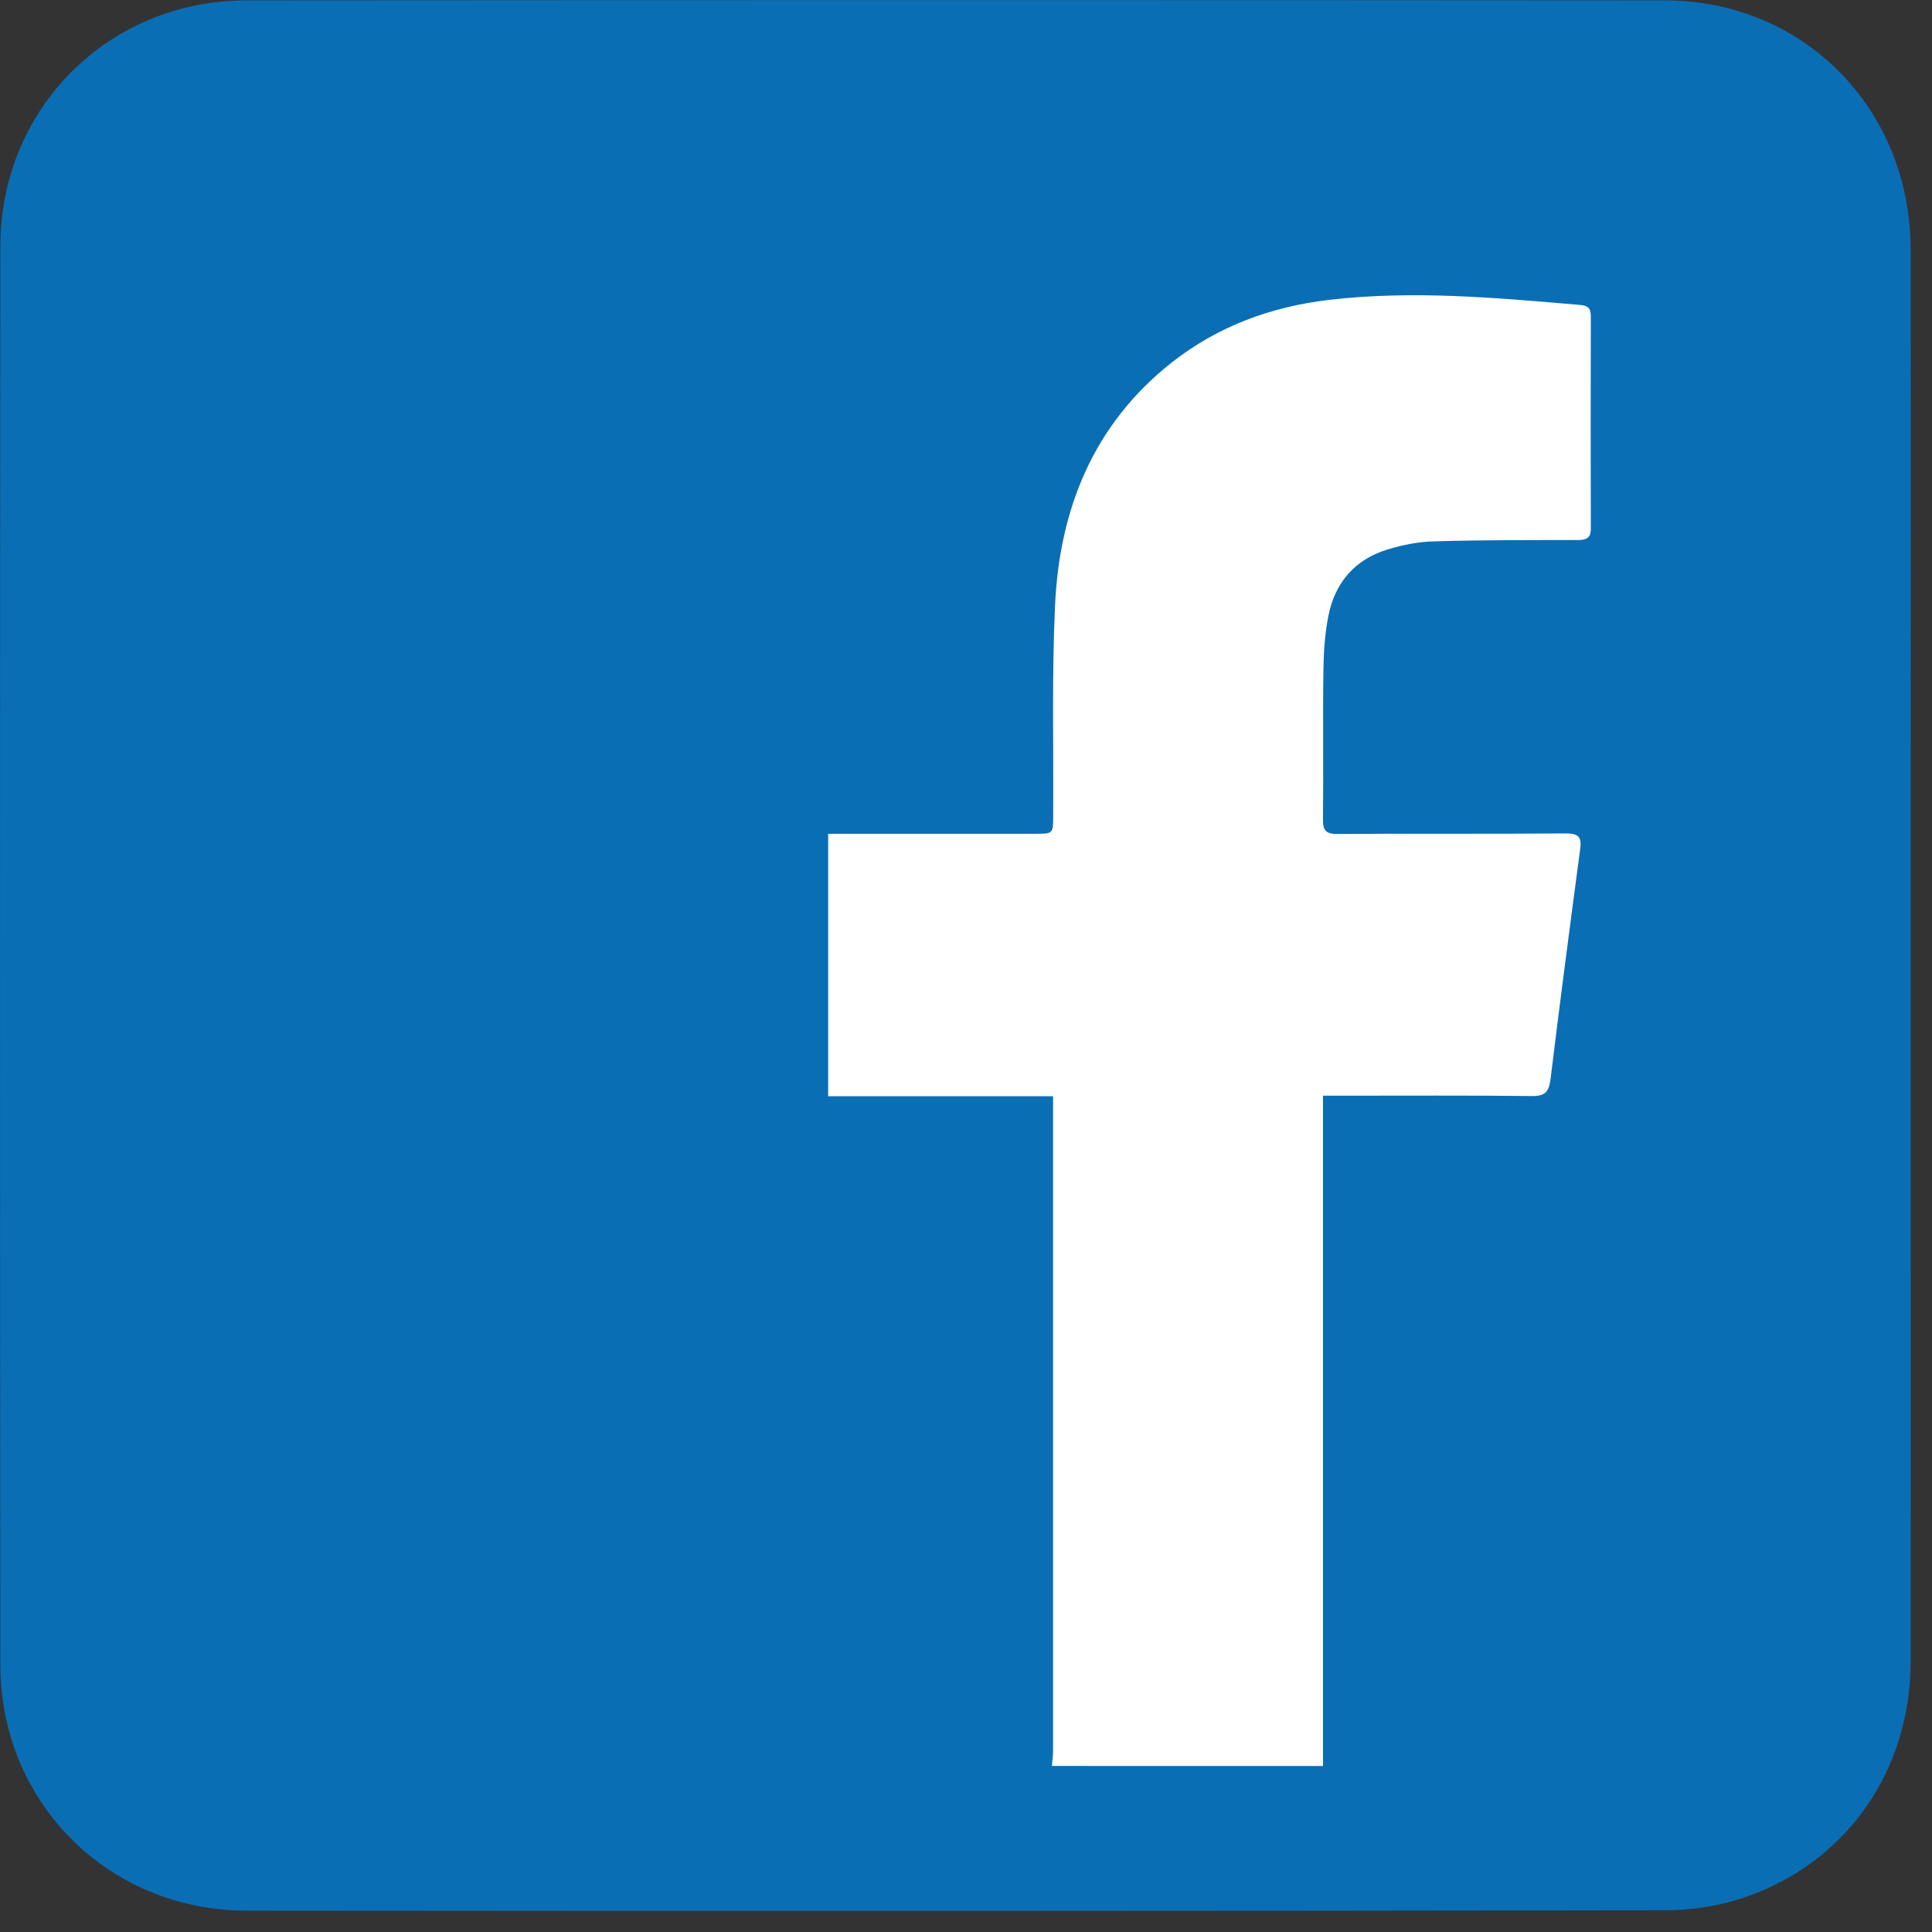
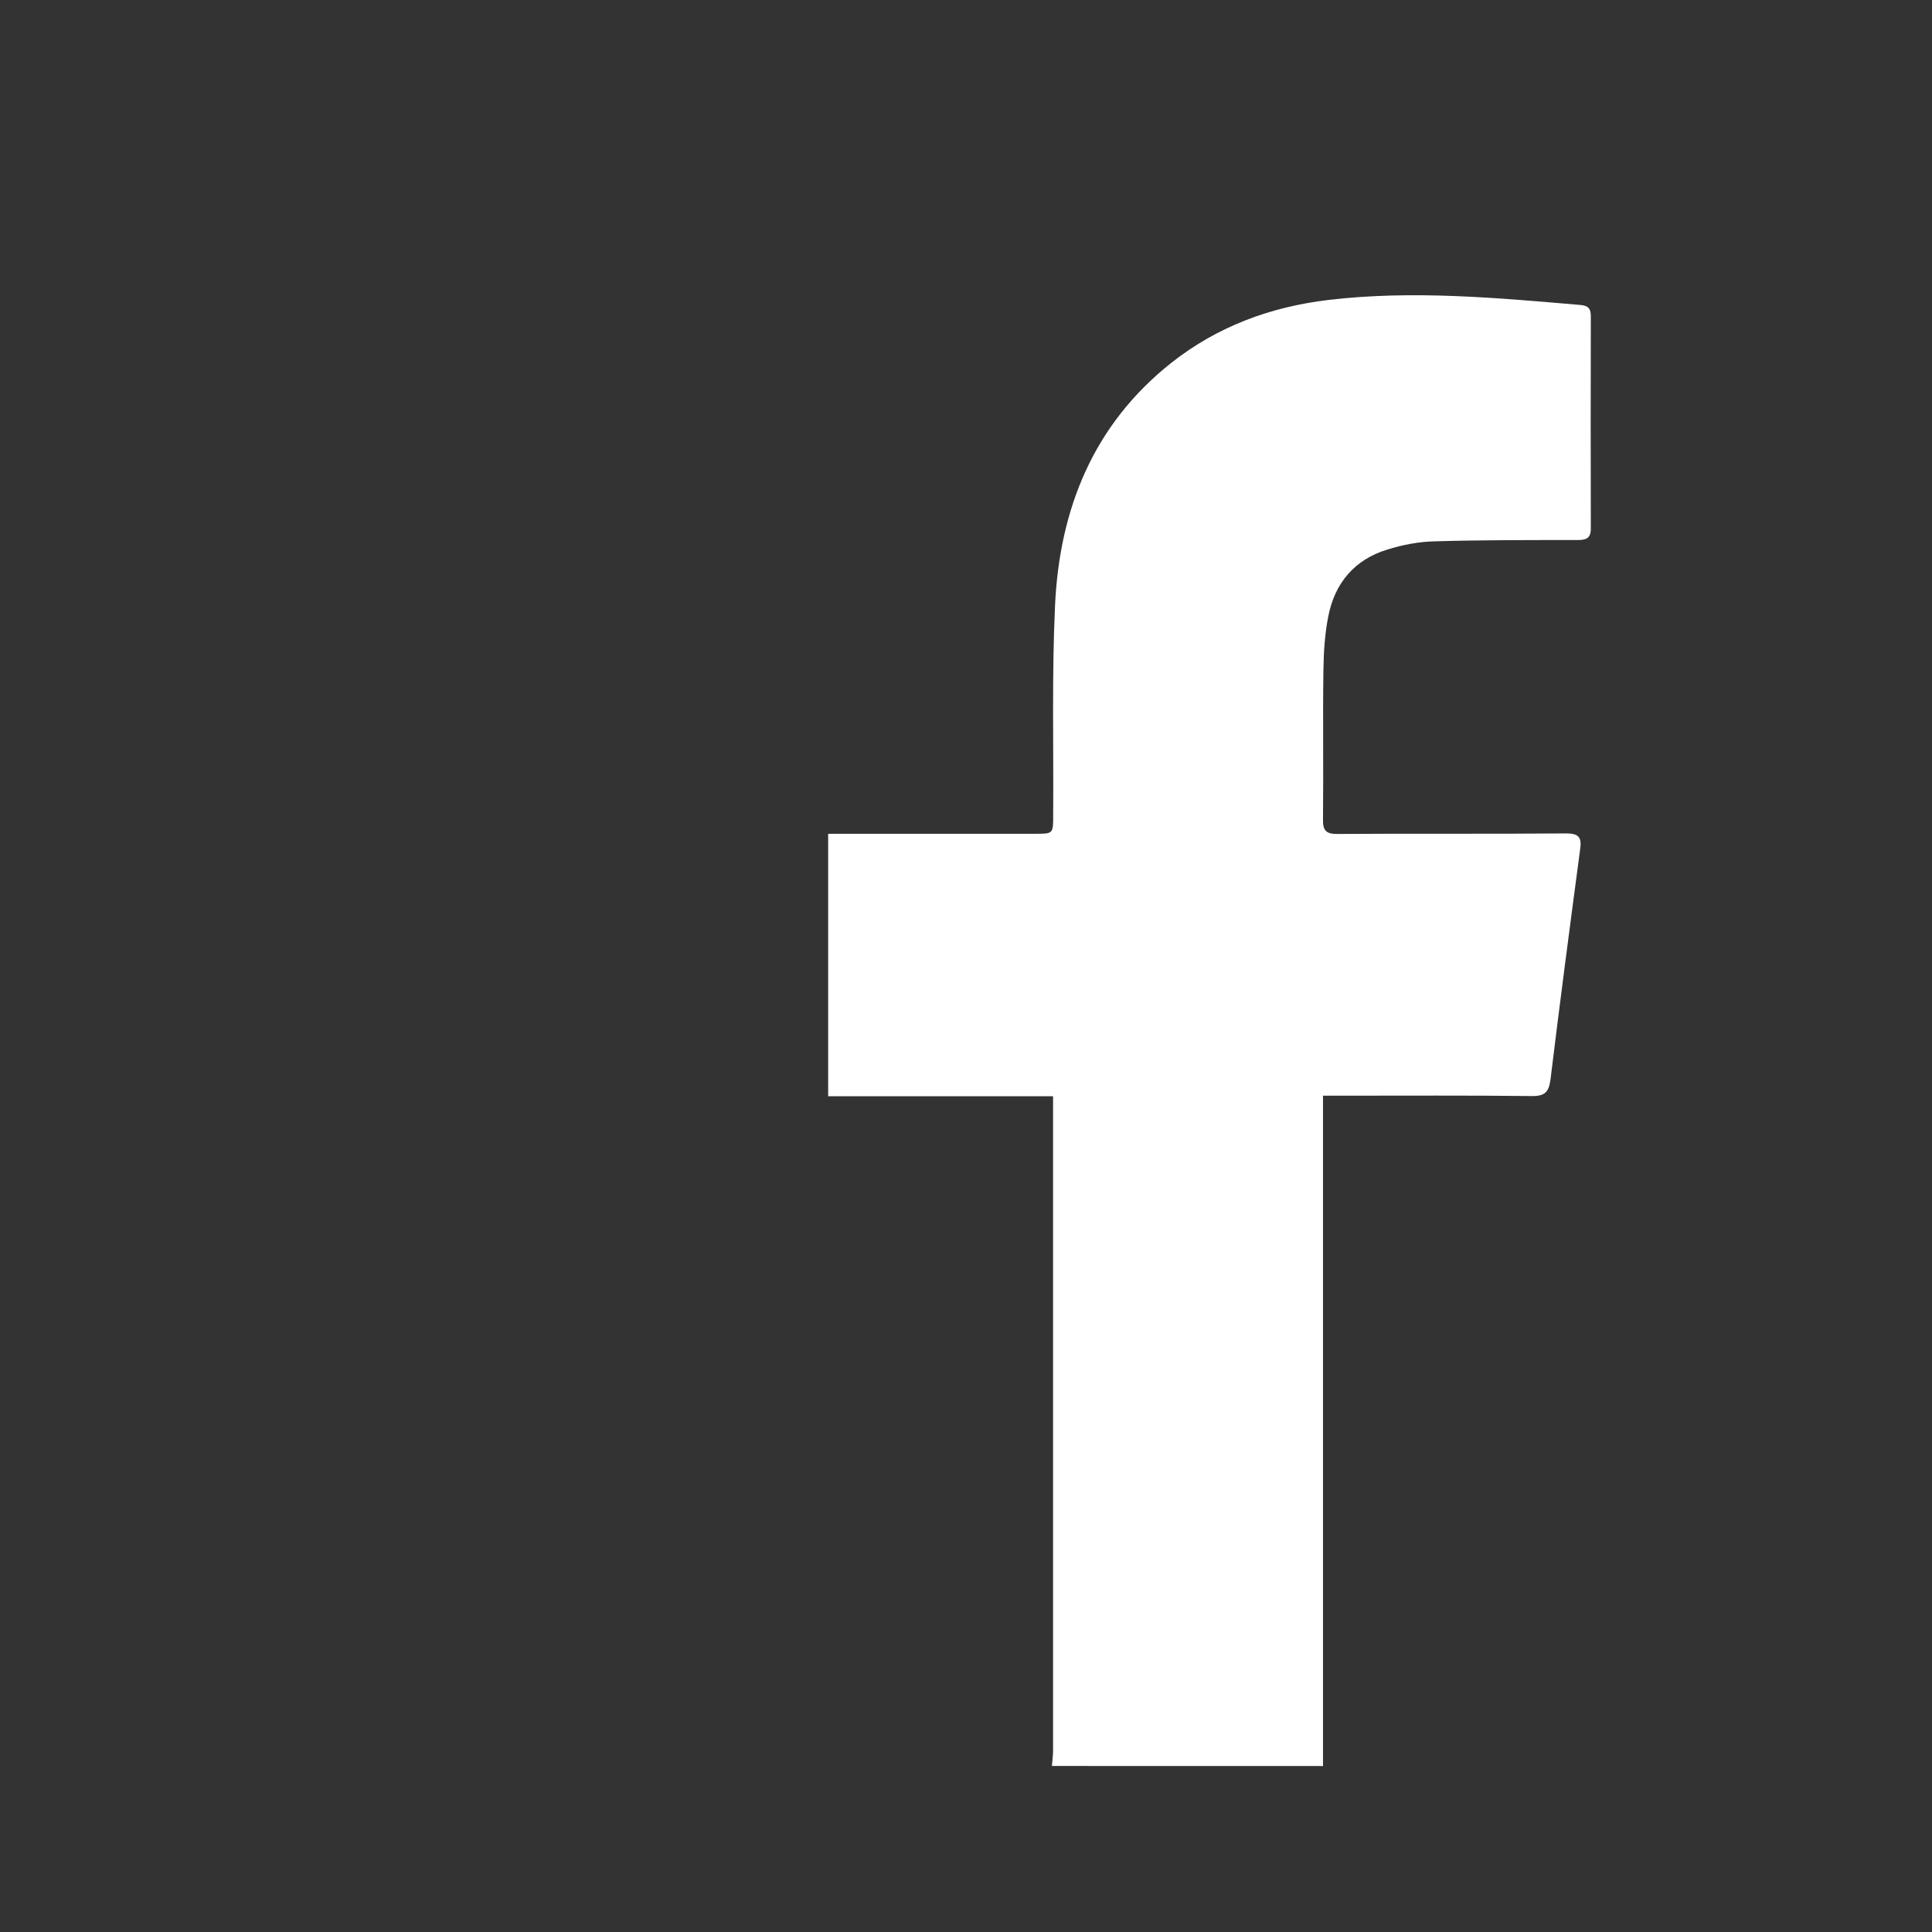
<svg xmlns="http://www.w3.org/2000/svg" version="1.1" id="Layer_1" x="0px" y="0px" width="32px" height="32px" viewBox="0 0 32 32" enable-background="new 0 0 32 32" xml:space="preserve">
  <rect x="0" y="0" width="32" height="32" fill="#333333" stroke="none" />
  <g>
-     <path fill="#0A6EB5" d="M31.646,15.85c0,3.894,0.004,7.785,0,11.675c-0.002,1.812-1.074,3.342-2.774,3.91   c-0.41,0.137-0.863,0.205-1.296,0.205c-7.834,0.012-15.668,0.014-23.5,0.006c-2.279-0.004-4.068-1.789-4.07-4.069   c-0.007-7.833-0.007-15.668,0-23.501c0.001-2.278,1.791-4.066,4.07-4.07C11.909,0,19.743,0,27.576,0.006   c2.304,0.003,4.066,1.801,4.07,4.122C31.652,8.037,31.646,11.944,31.646,15.85z" />
-   </g>
+     </g>
  <path fill="#FFFFFF" d="M17.423,29.25c0.005-0.082,0.019-0.165,0.019-0.248c0-3.527,0-7.055,0-10.583c0-0.076,0-0.151,0-0.262  c-1.248,0-2.479,0-3.725,0c0-1.459,0-2.882,0-4.347c0.092,0,0.18,0,0.27,0c1.051,0,2.105,0,3.16,0c0.297,0,0.297,0,0.297-0.306  c0.008-1.161-0.023-2.323,0.031-3.48C17.55,8.425,18.111,7.032,19.4,6.01c0.765-0.604,1.646-0.928,2.604-1.042  c1.396-0.165,2.788-0.035,4.181,0.084c0.133,0.013,0.164,0.072,0.164,0.191c-0.002,1.167-0.004,2.337,0,3.504  c0.002,0.173-0.078,0.197-0.223,0.198c-0.786,0-1.574-0.002-2.357,0.021c-0.266,0.005-0.535,0.057-0.789,0.136  c-0.541,0.164-0.871,0.552-0.979,1.104c-0.057,0.289-0.077,0.59-0.081,0.886c-0.012,0.825,0.002,1.649-0.007,2.474  c-0.005,0.186,0.047,0.249,0.24,0.247c1.261-0.009,2.521,0.002,3.779-0.009c0.224-0.001,0.271,0.067,0.238,0.279  c-0.168,1.262-0.334,2.524-0.488,3.79c-0.027,0.21-0.088,0.283-0.307,0.281c-1.054-0.012-2.107-0.006-3.161-0.006  c-0.092,0-0.18,0-0.301,0c0,3.718,0,7.41,0,11.103C20.415,29.25,18.919,29.25,17.423,29.25z" />
</svg>